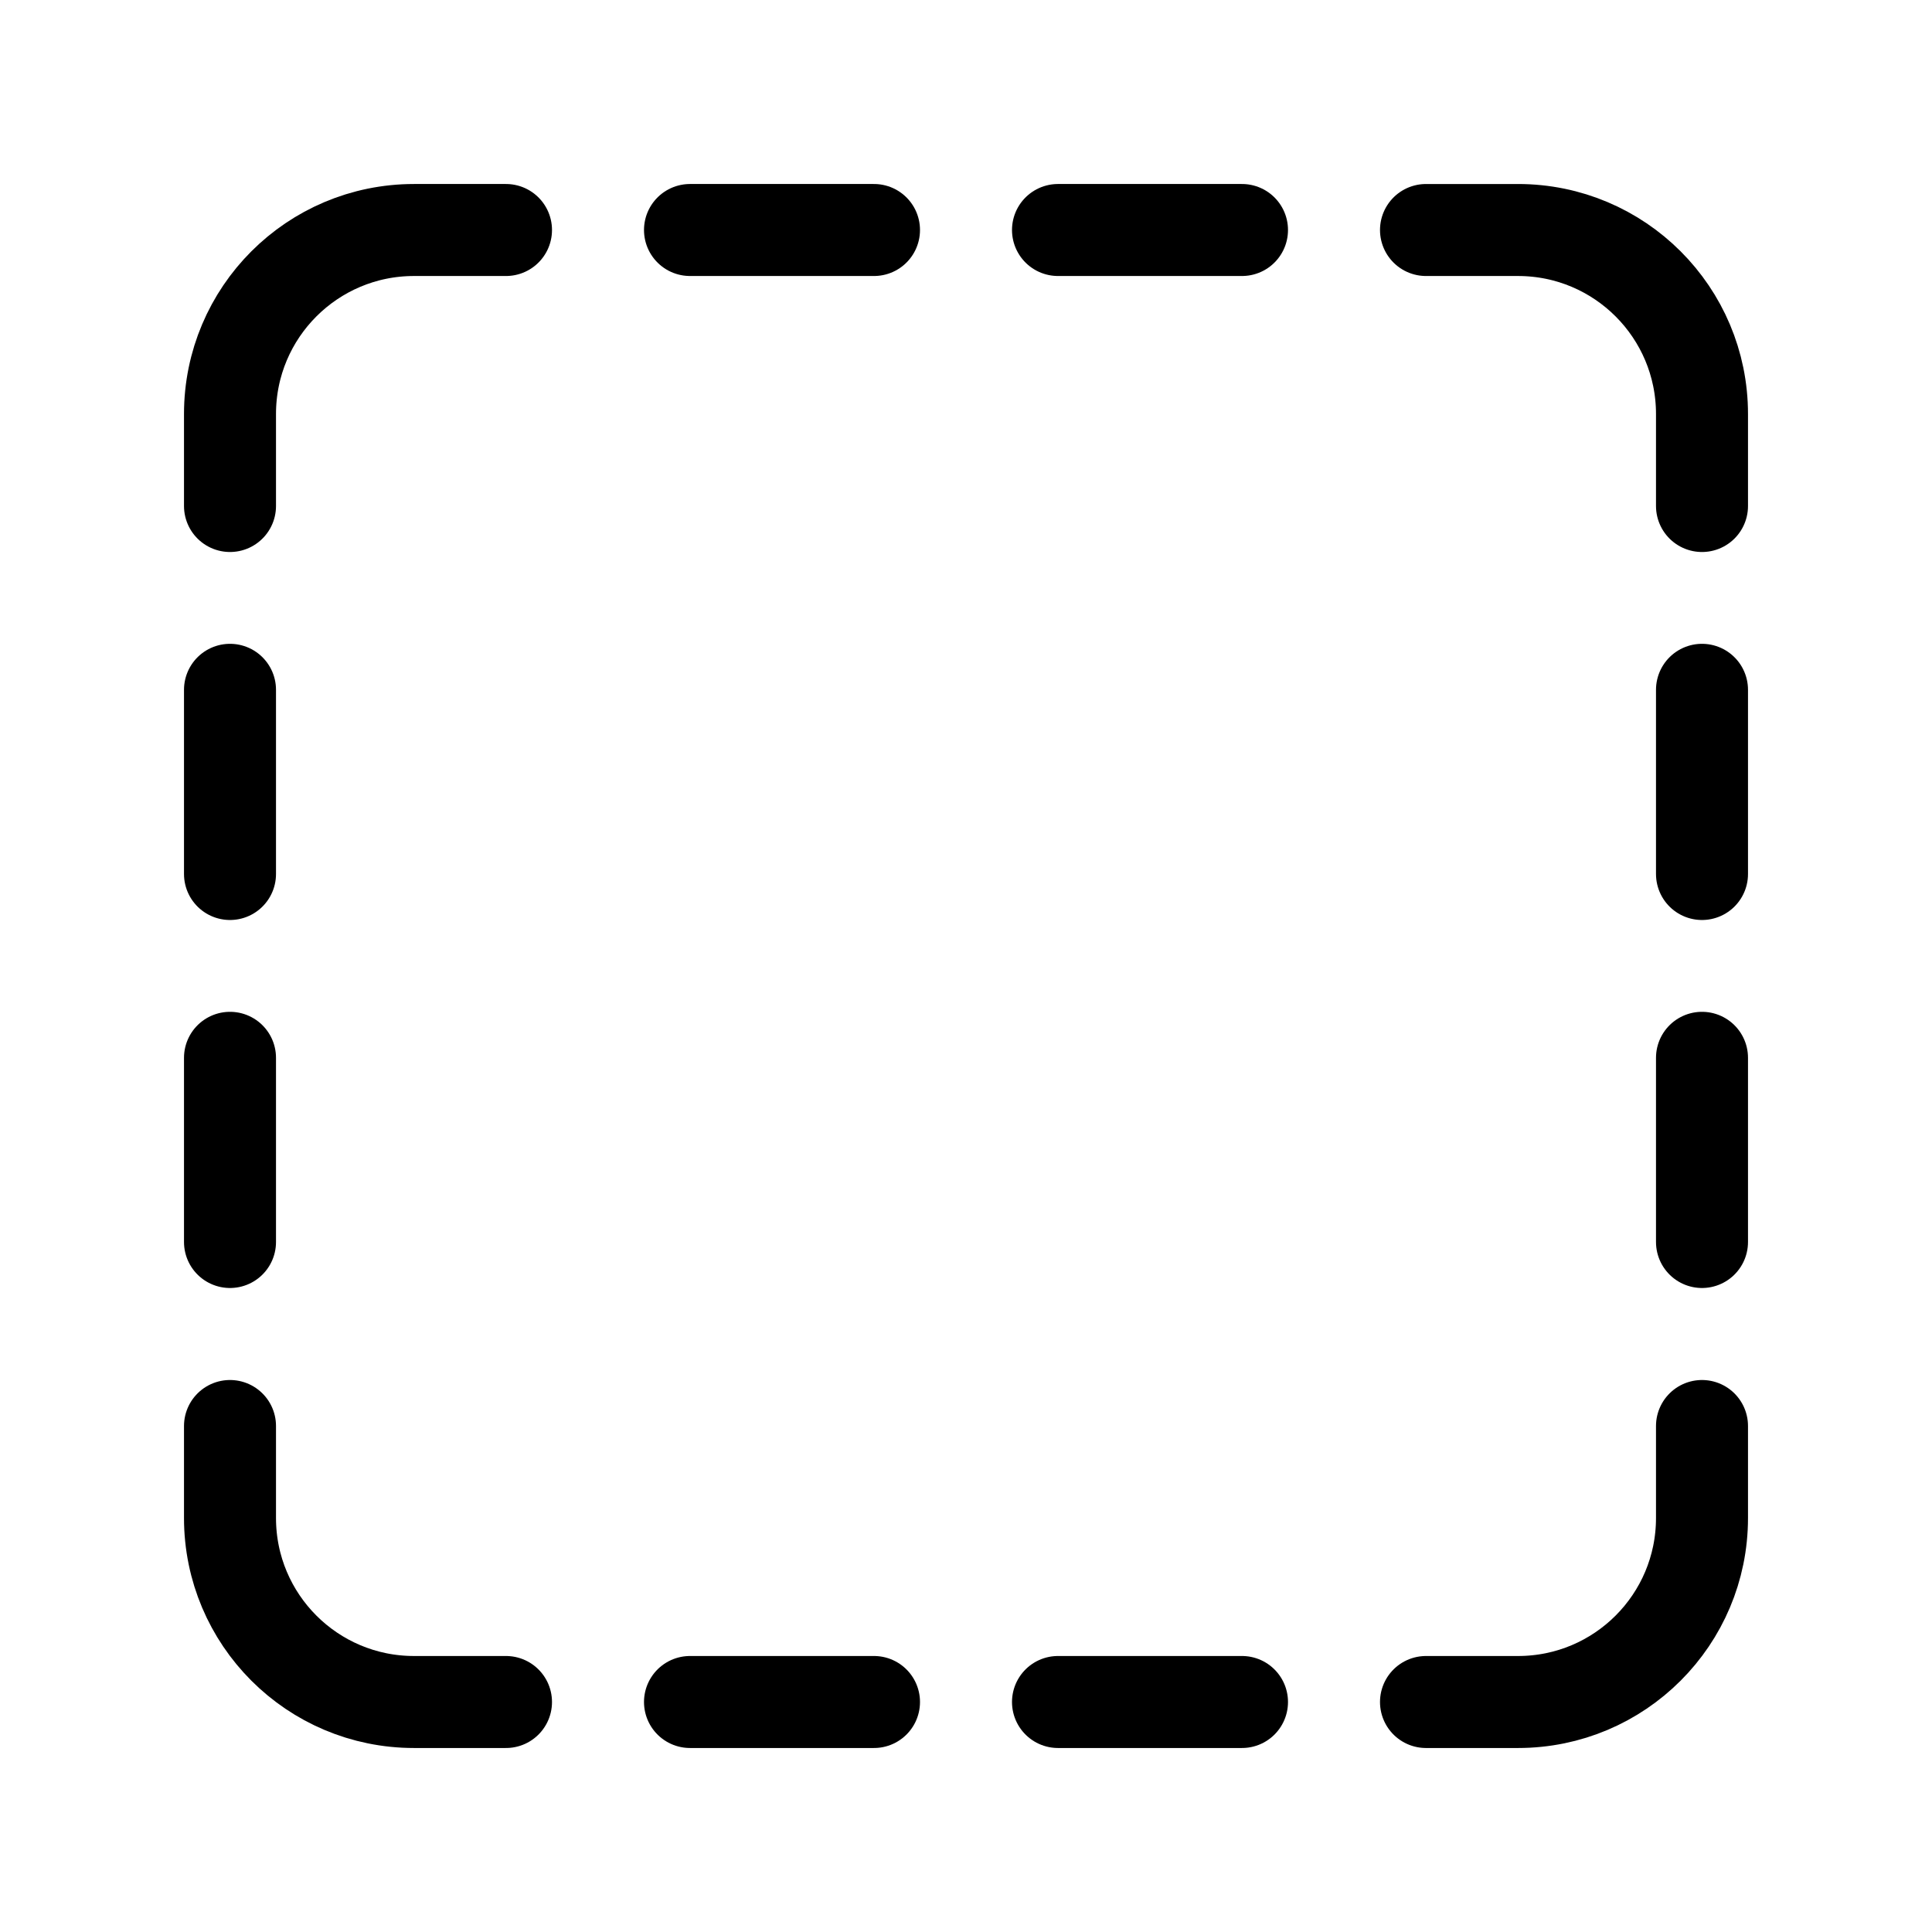
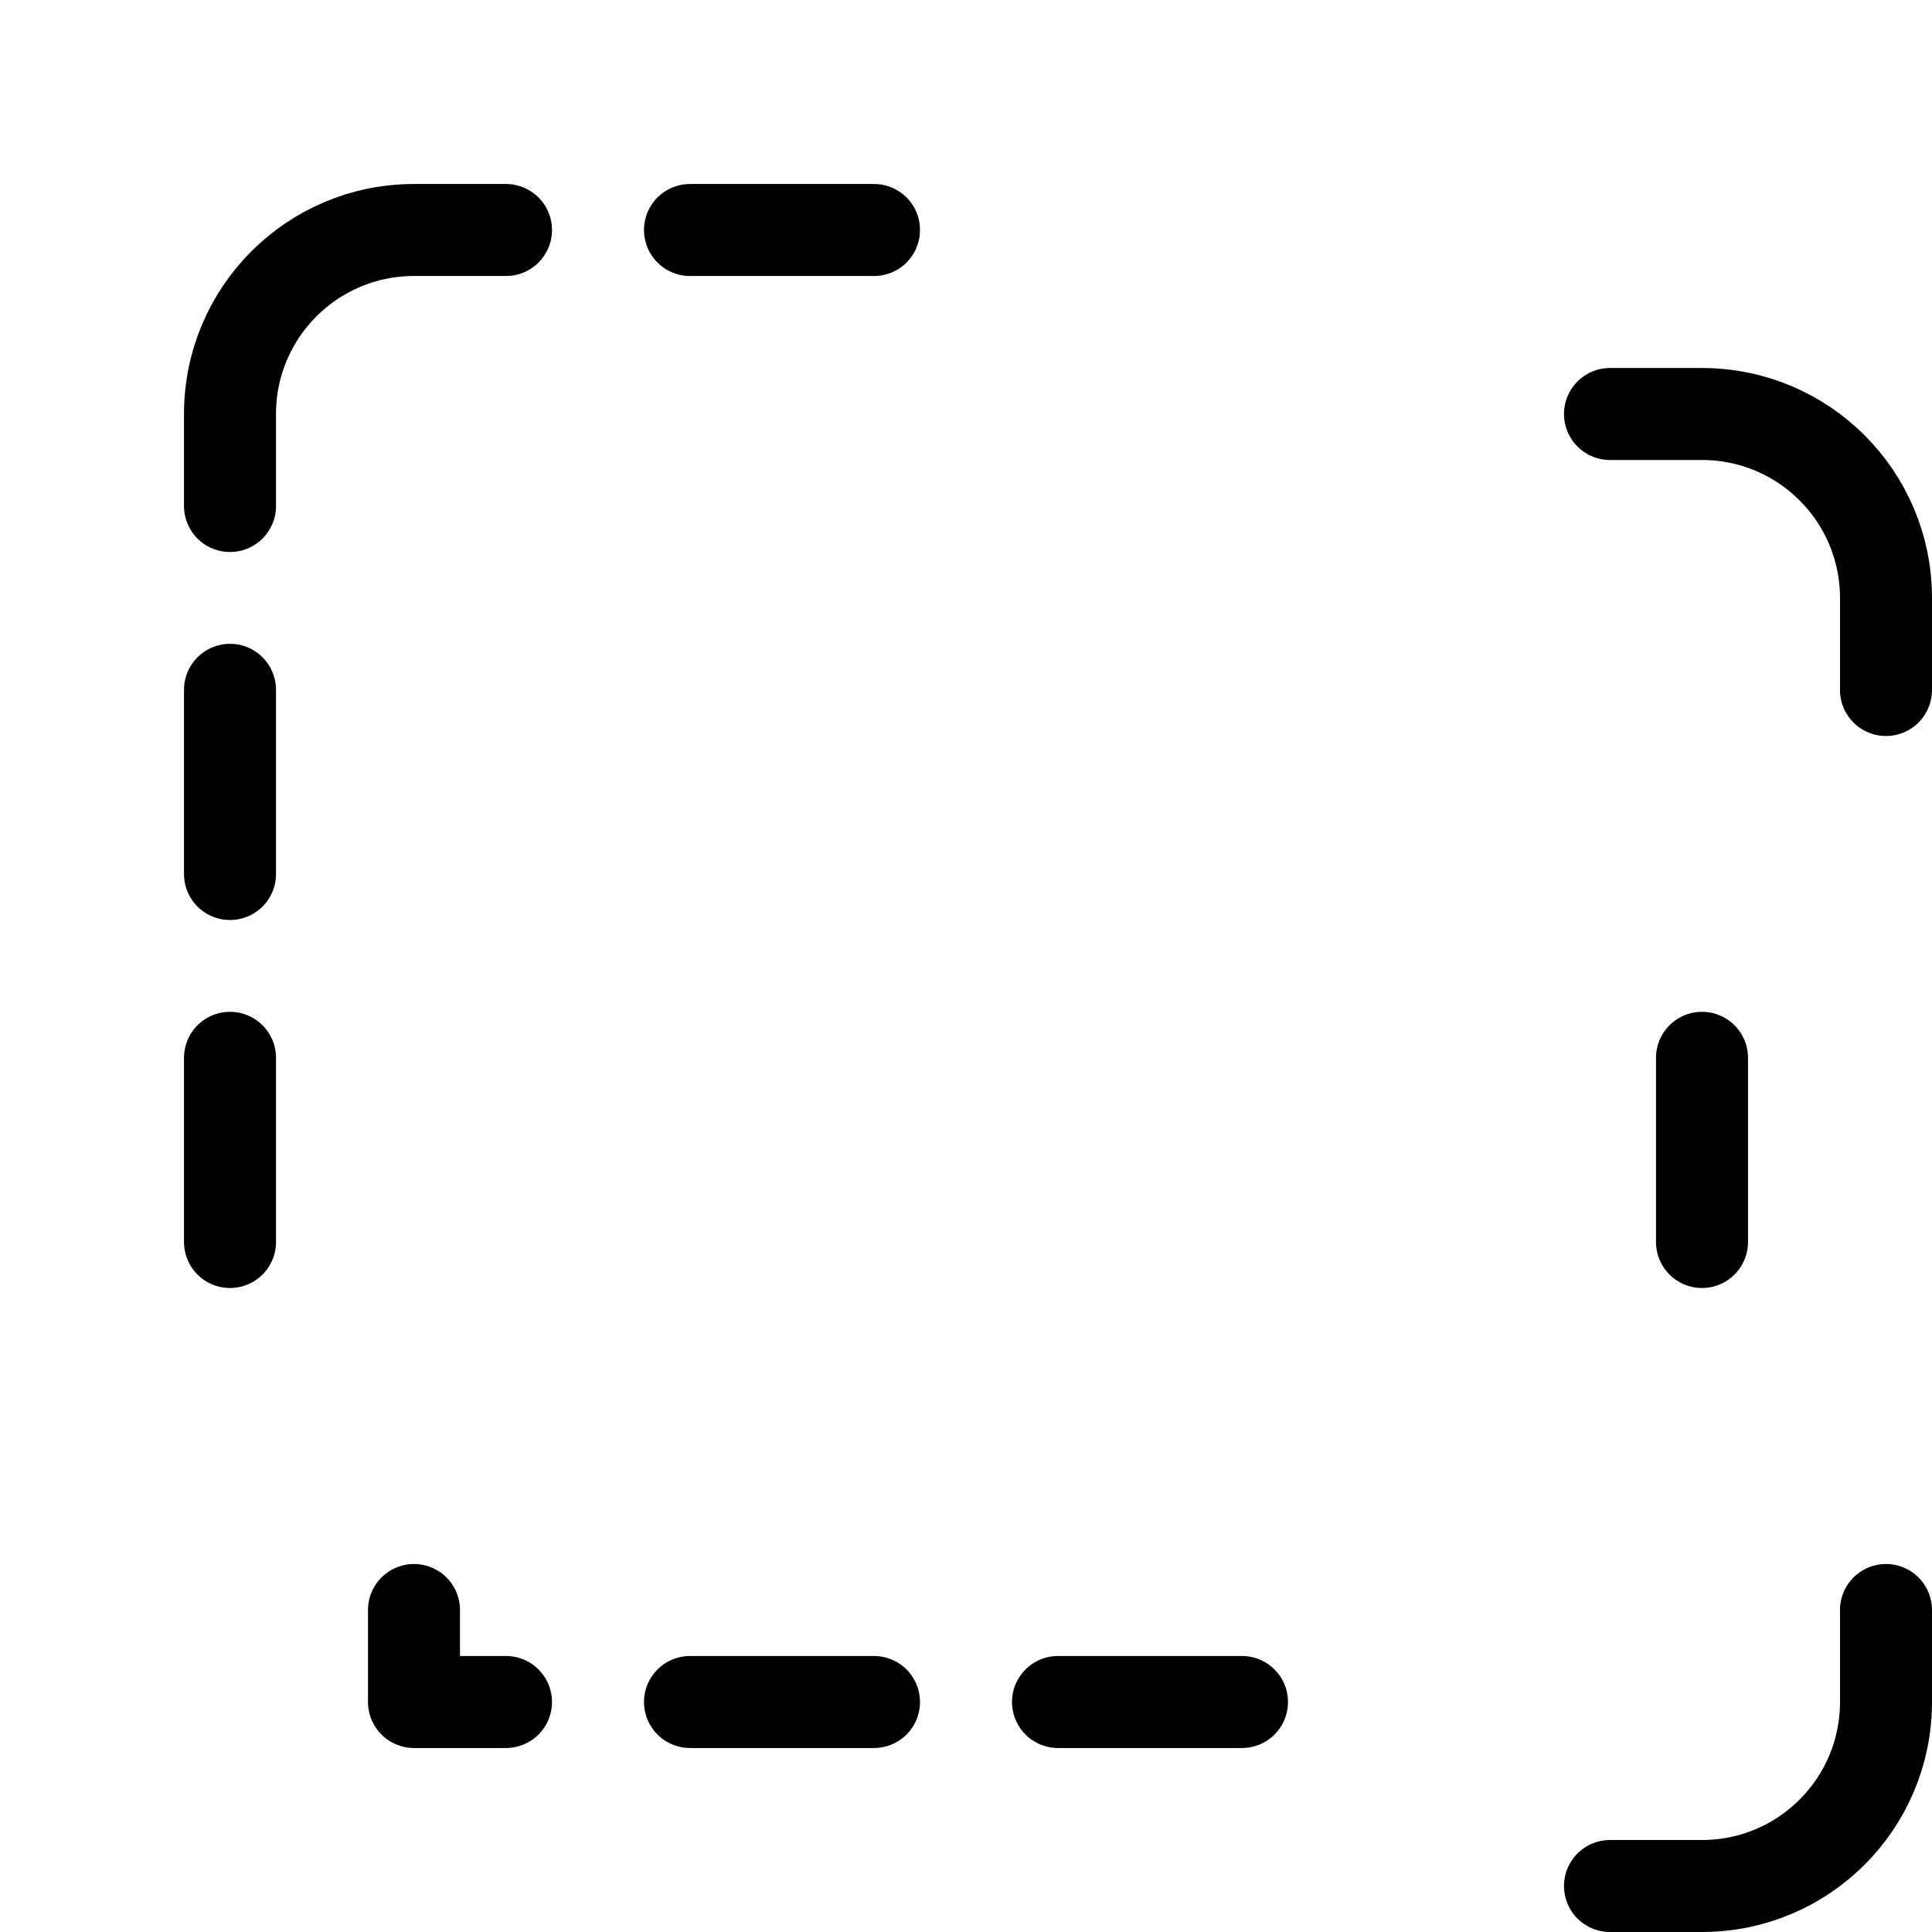
<svg xmlns="http://www.w3.org/2000/svg" width="800px" height="800px" viewBox="0 0 21 21">
  <g fill="none" fill-rule="evenodd" stroke="#000000" stroke-linecap="round" stroke-linejoin="round" transform="translate(2 2)">
-     <path d="m.5 3.5v-1c0-1.105.895-2 2-2h1m0 16h-1c-1.105 0-2-.895-2-2v-1m16-10v-1c0-1.105-.895-2-2-2h-1m0 16h1c1.105 0 2-.895 2-2v-1" />
+     <path d="m.5 3.5v-1c0-1.105.895-2 2-2h1m0 16h-1v-1m16-10v-1c0-1.105-.895-2-2-2h-1m0 16h1c1.105 0 2-.895 2-2v-1" />
    <path d="m5.5.5h2" />
-     <path d="m9.5.5h2" />
    <path d="m5.5 16.5h2" />
    <path d="m9.5 16.5h2" />
-     <path d="m16.5 5.498v2.002" />
    <path d="m16.5 9.498v2.002" />
    <path d="m.5 5.498v2.002" />
    <path d="m.5 9.498v2.002" />
  </g>
</svg>